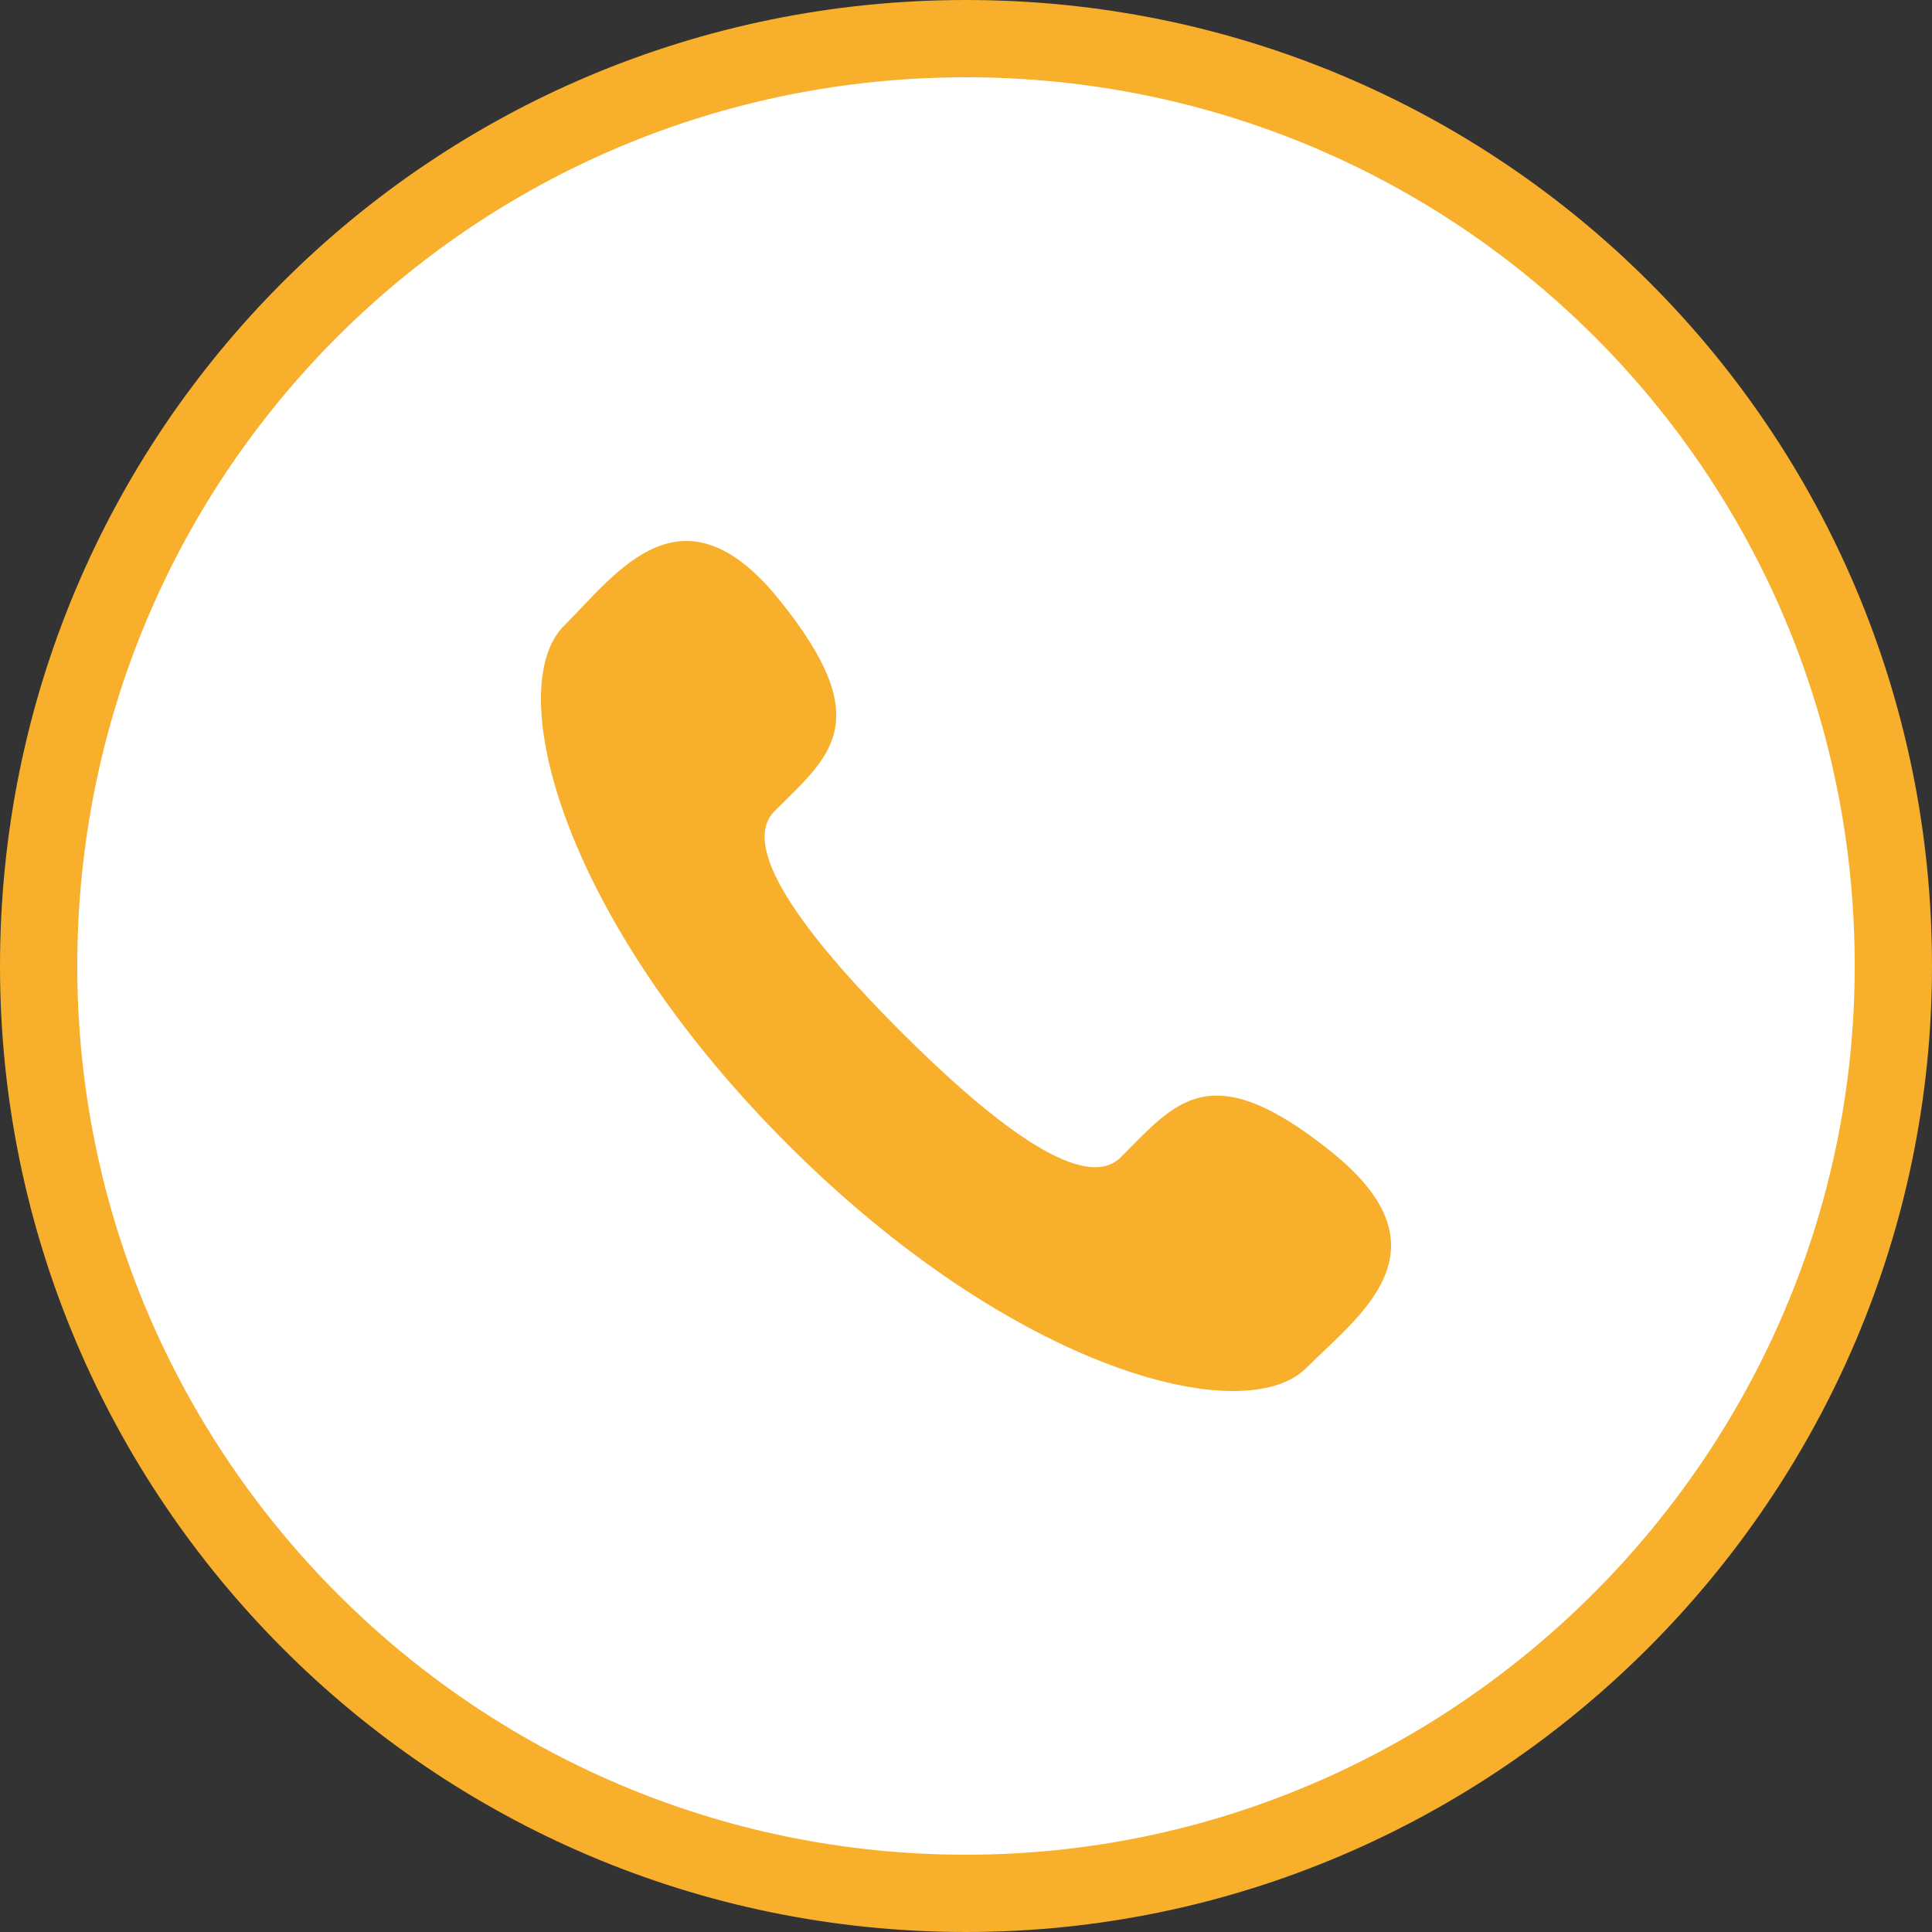
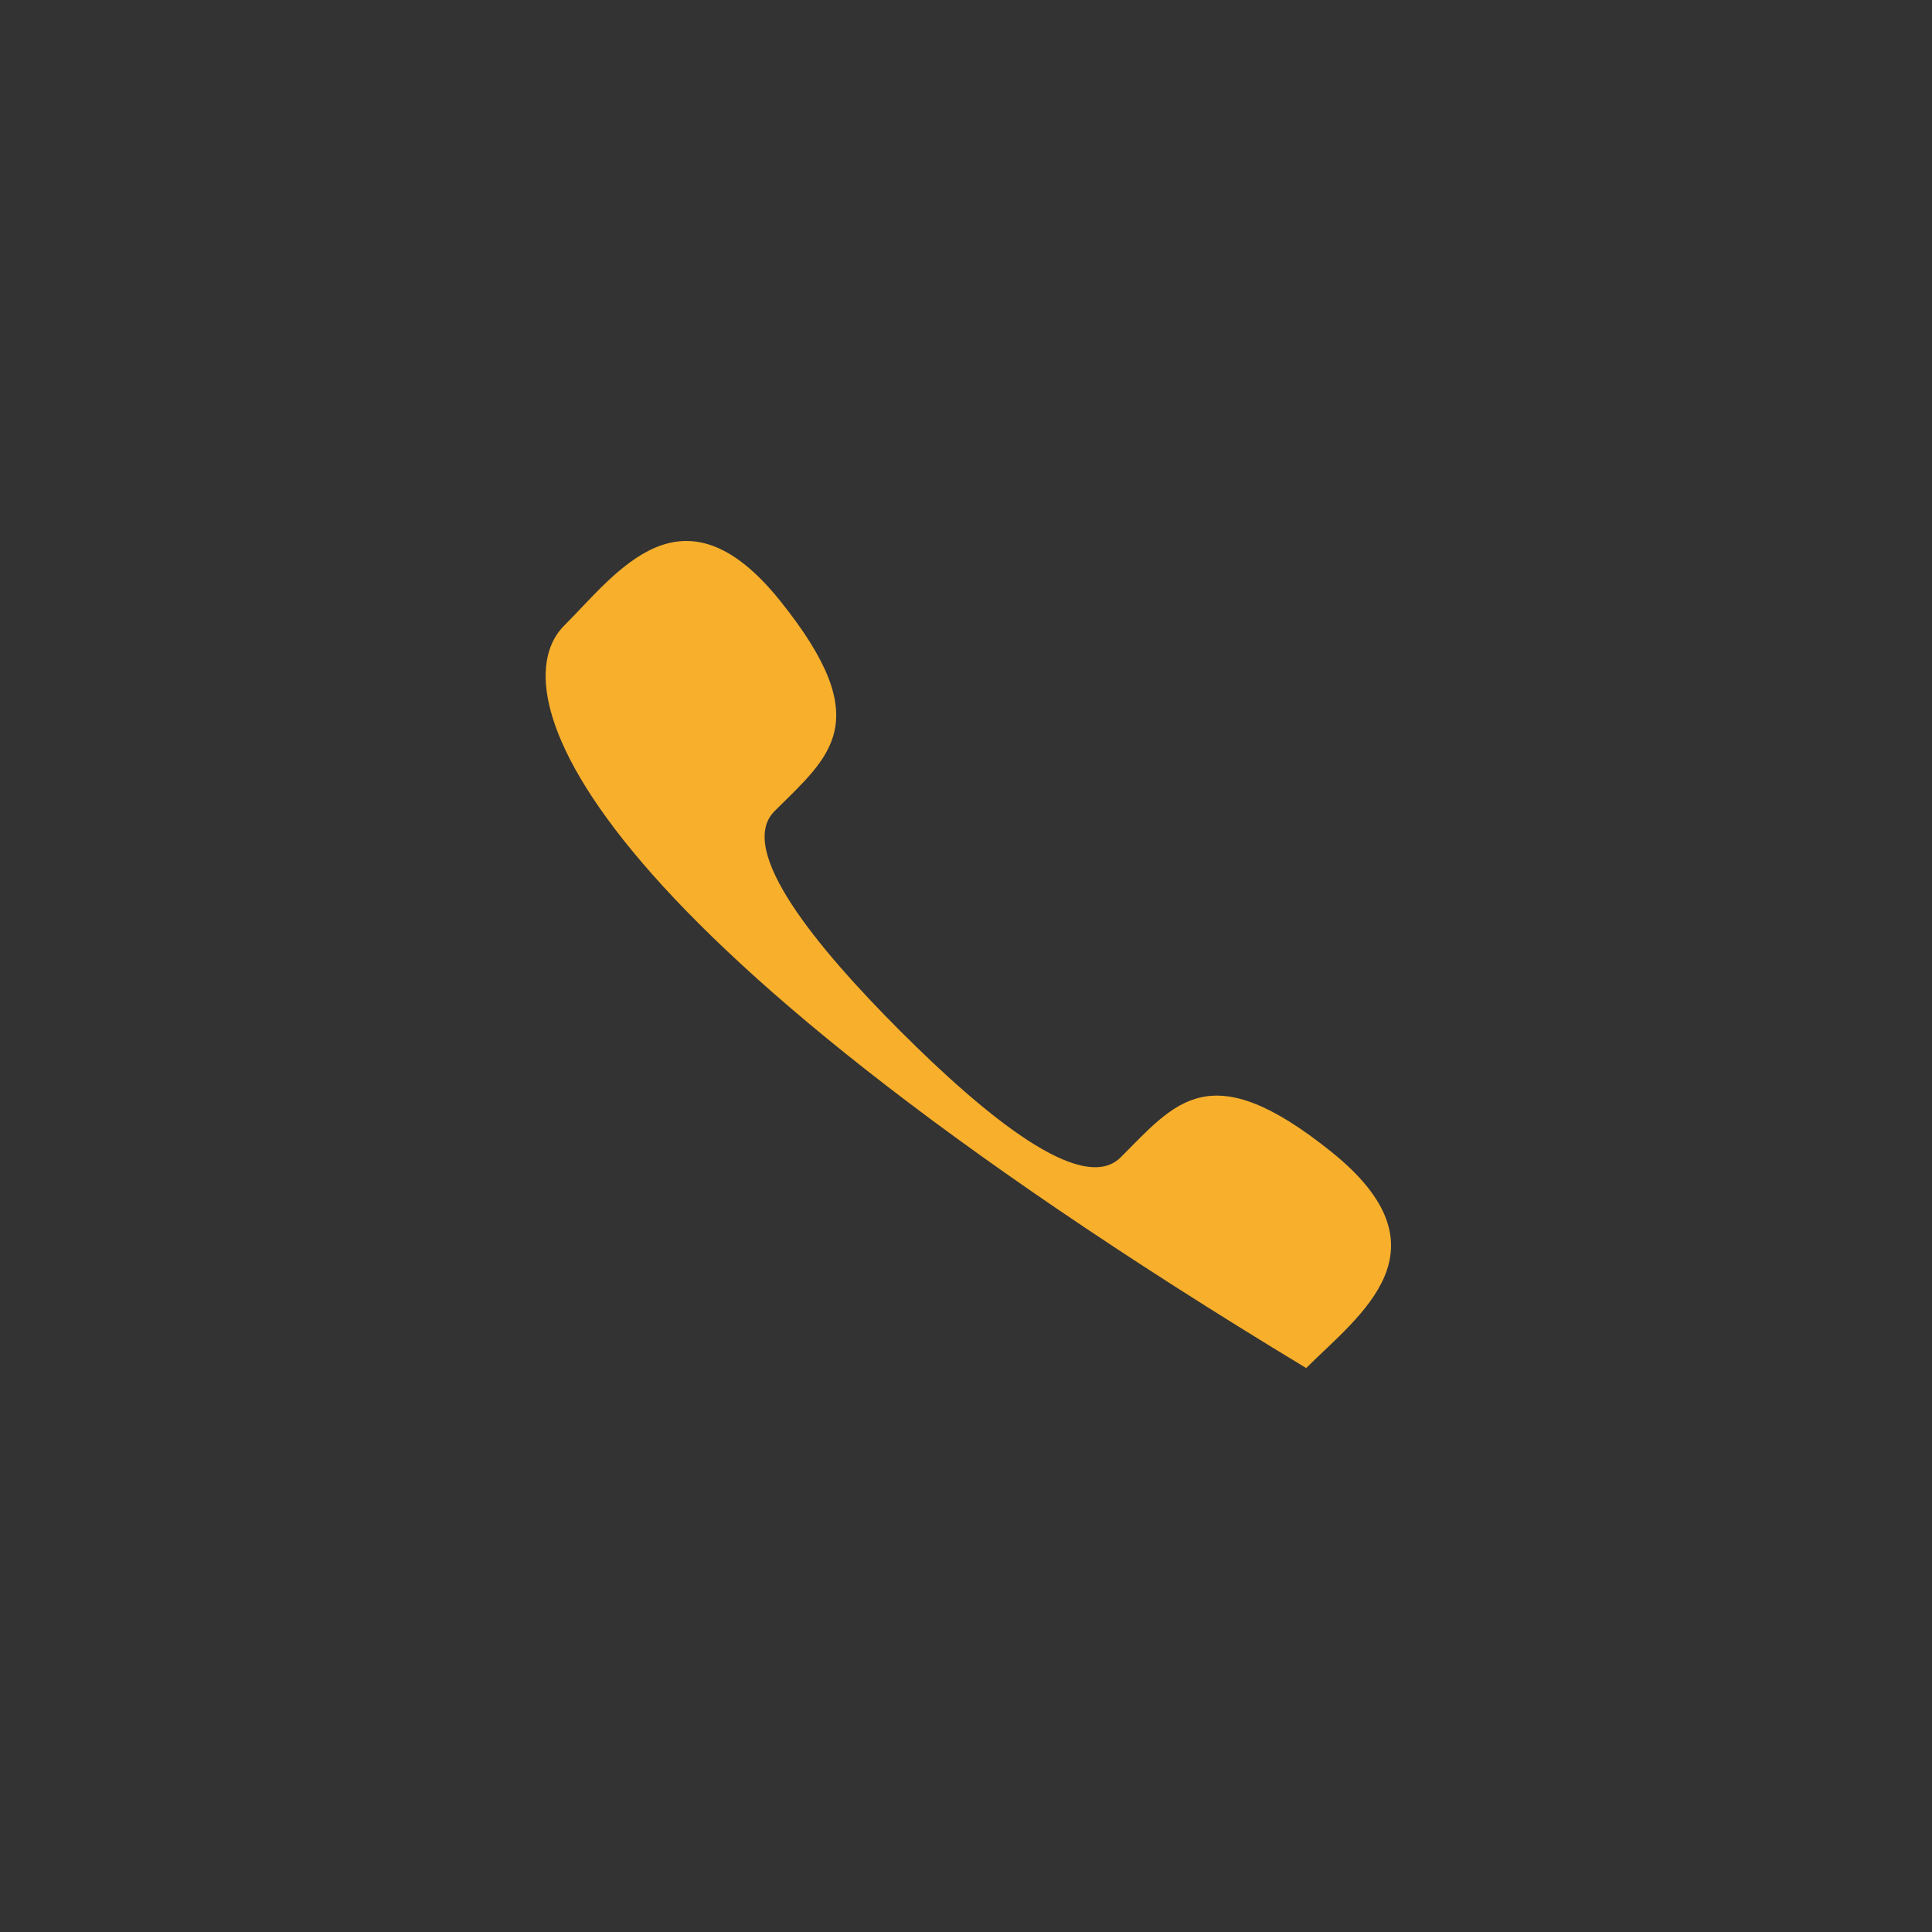
<svg xmlns="http://www.w3.org/2000/svg" width="50" height="50" viewBox="0 0 50 50" fill="none">
  <rect x="0" y="0" width="50" height="50" fill="#333333" stroke="none" />
-   <path d="M25 49C11.712 49 1 38.19 1 25C1 11.709 11.709 1 25 1C38.291 1 49 11.709 49 25C49 38.187 38.187 49 25 49Z" fill="white" stroke="#F7AF2C" stroke-width="2" />
-   <path d="M23.307 26.691C25.484 28.866 28.007 30.948 29.004 29.951C30.43 28.525 31.311 27.282 34.458 29.811C37.603 32.339 35.187 34.025 33.804 35.405C32.209 37 26.261 35.49 20.383 29.614C14.505 23.737 12.999 17.791 14.596 16.196C15.979 14.812 17.657 12.398 20.185 15.543C22.714 18.688 21.472 19.568 20.043 20.995C19.05 21.992 21.131 24.514 23.307 26.691Z" fill="#F7AF2C" />
+   <path d="M23.307 26.691C25.484 28.866 28.007 30.948 29.004 29.951C30.43 28.525 31.311 27.282 34.458 29.811C37.603 32.339 35.187 34.025 33.804 35.405C14.505 23.737 12.999 17.791 14.596 16.196C15.979 14.812 17.657 12.398 20.185 15.543C22.714 18.688 21.472 19.568 20.043 20.995C19.05 21.992 21.131 24.514 23.307 26.691Z" fill="#F7AF2C" />
</svg>